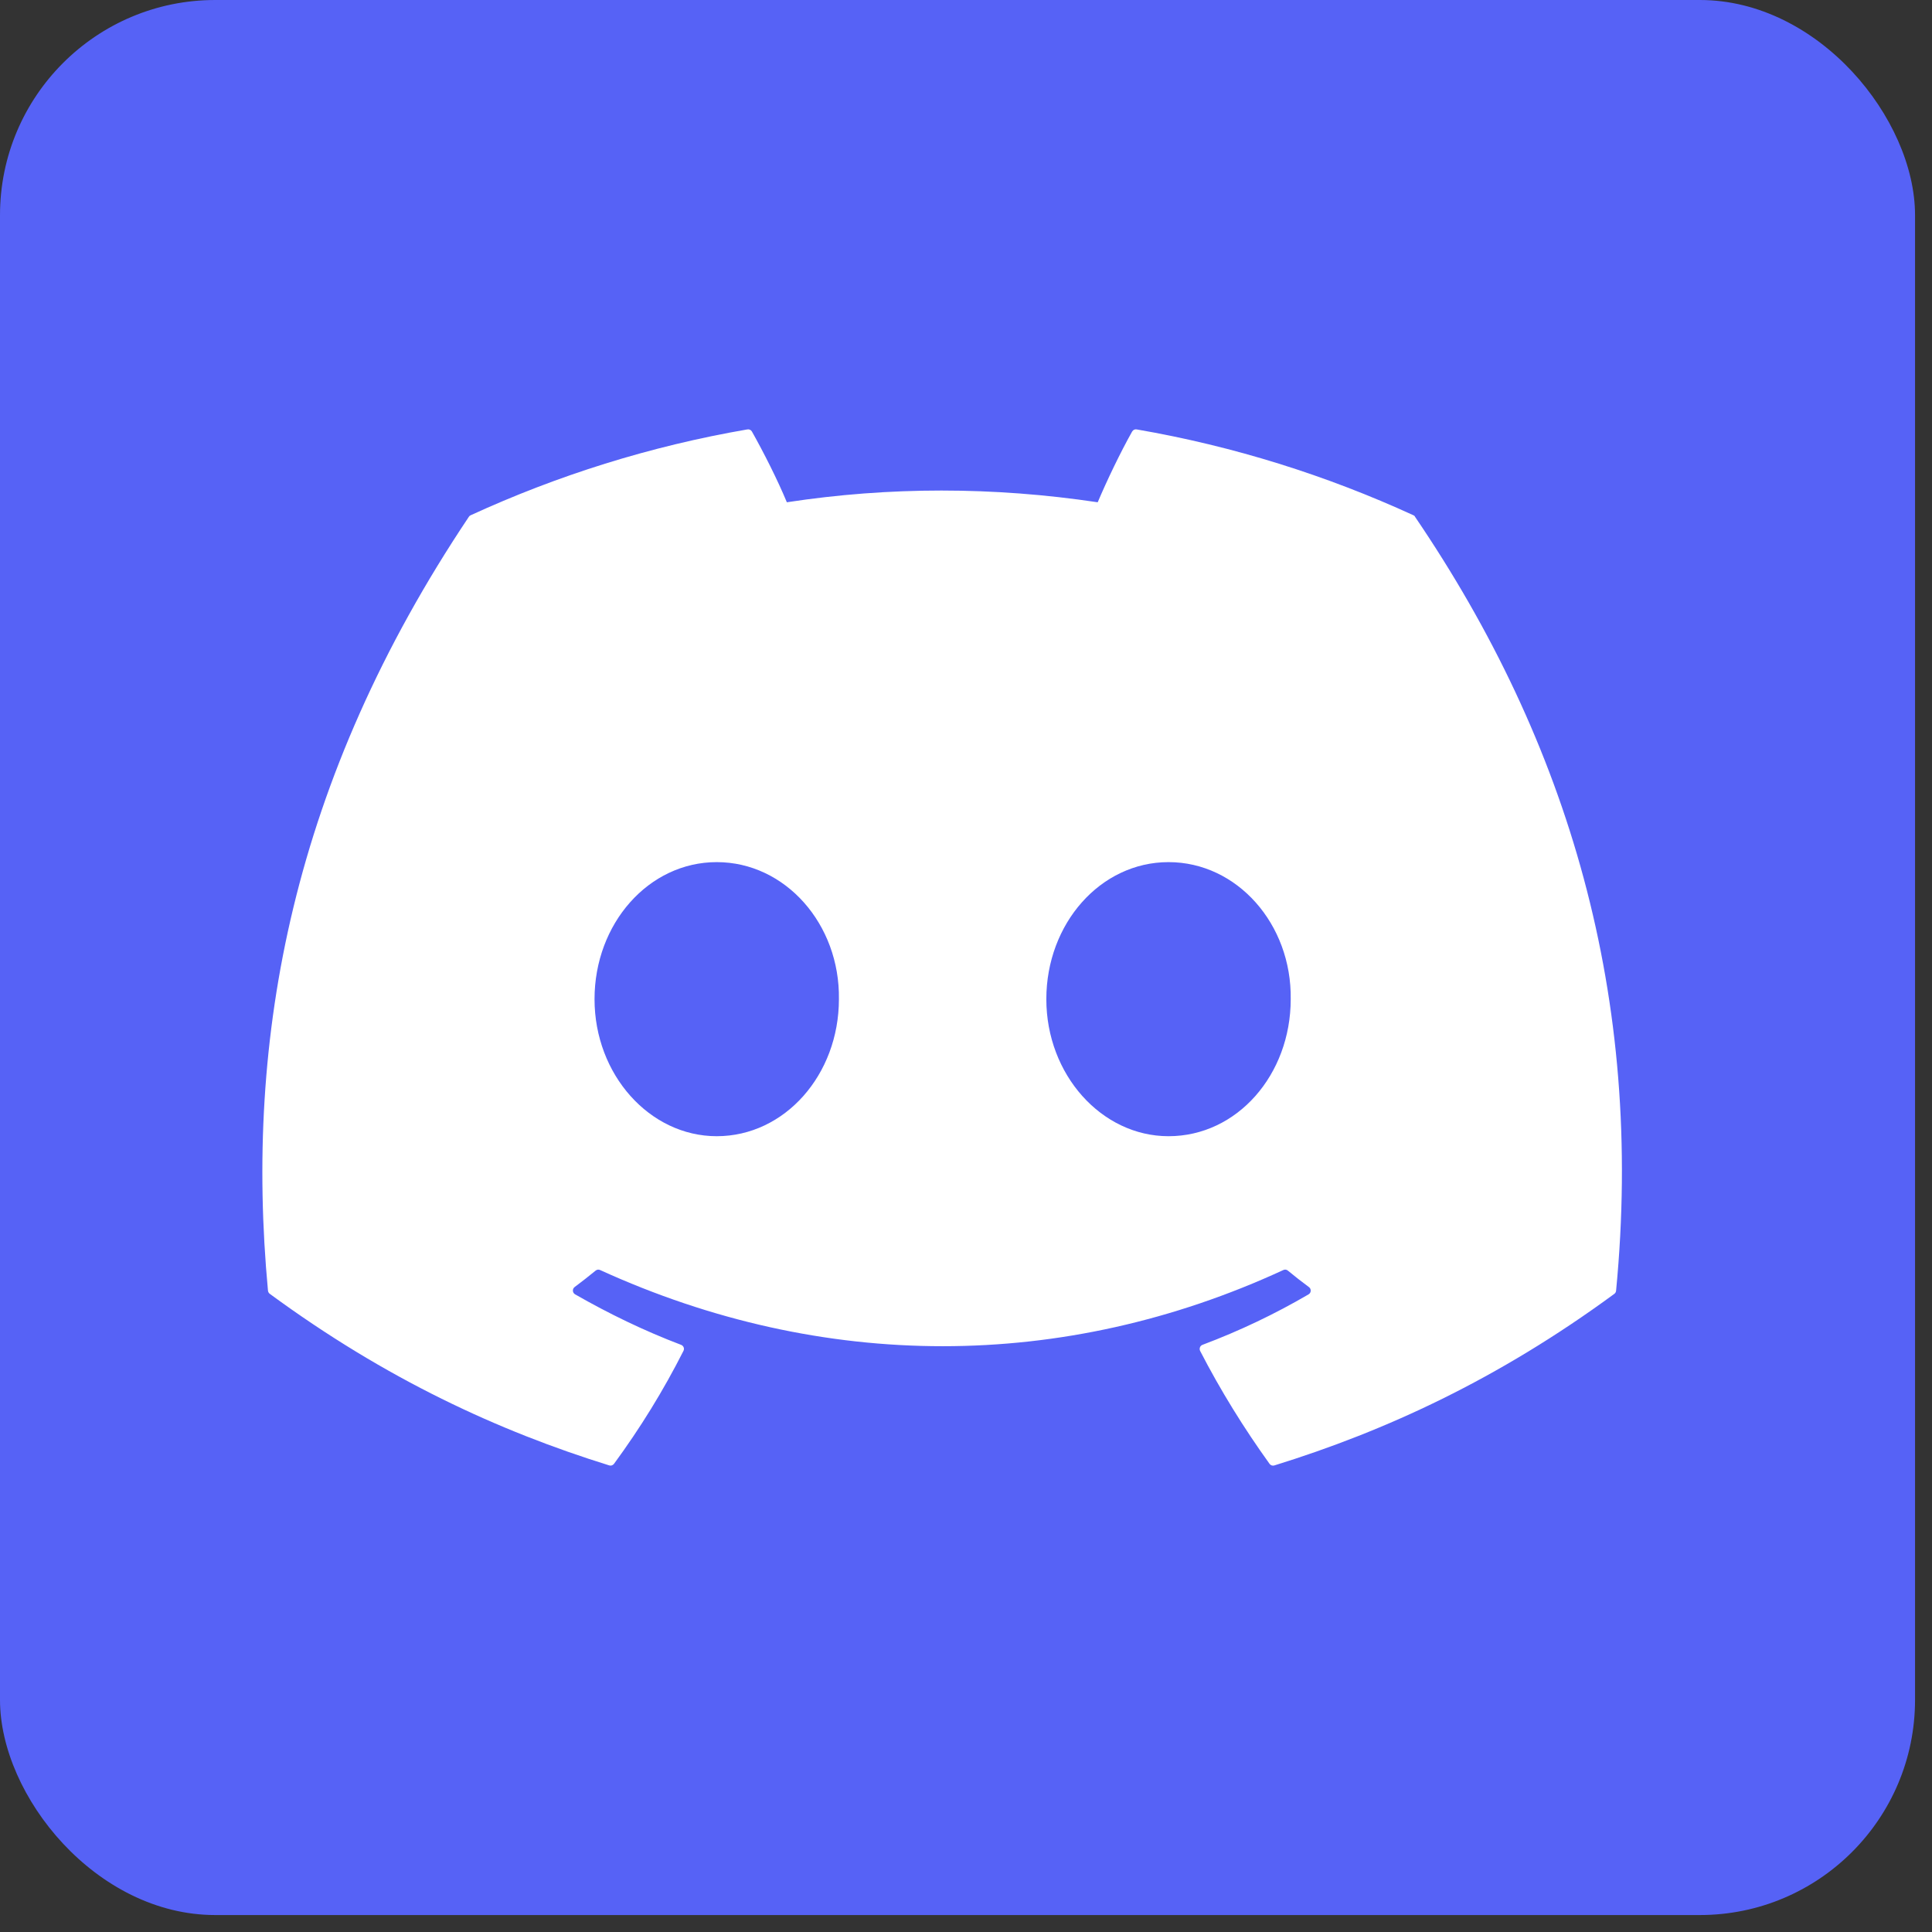
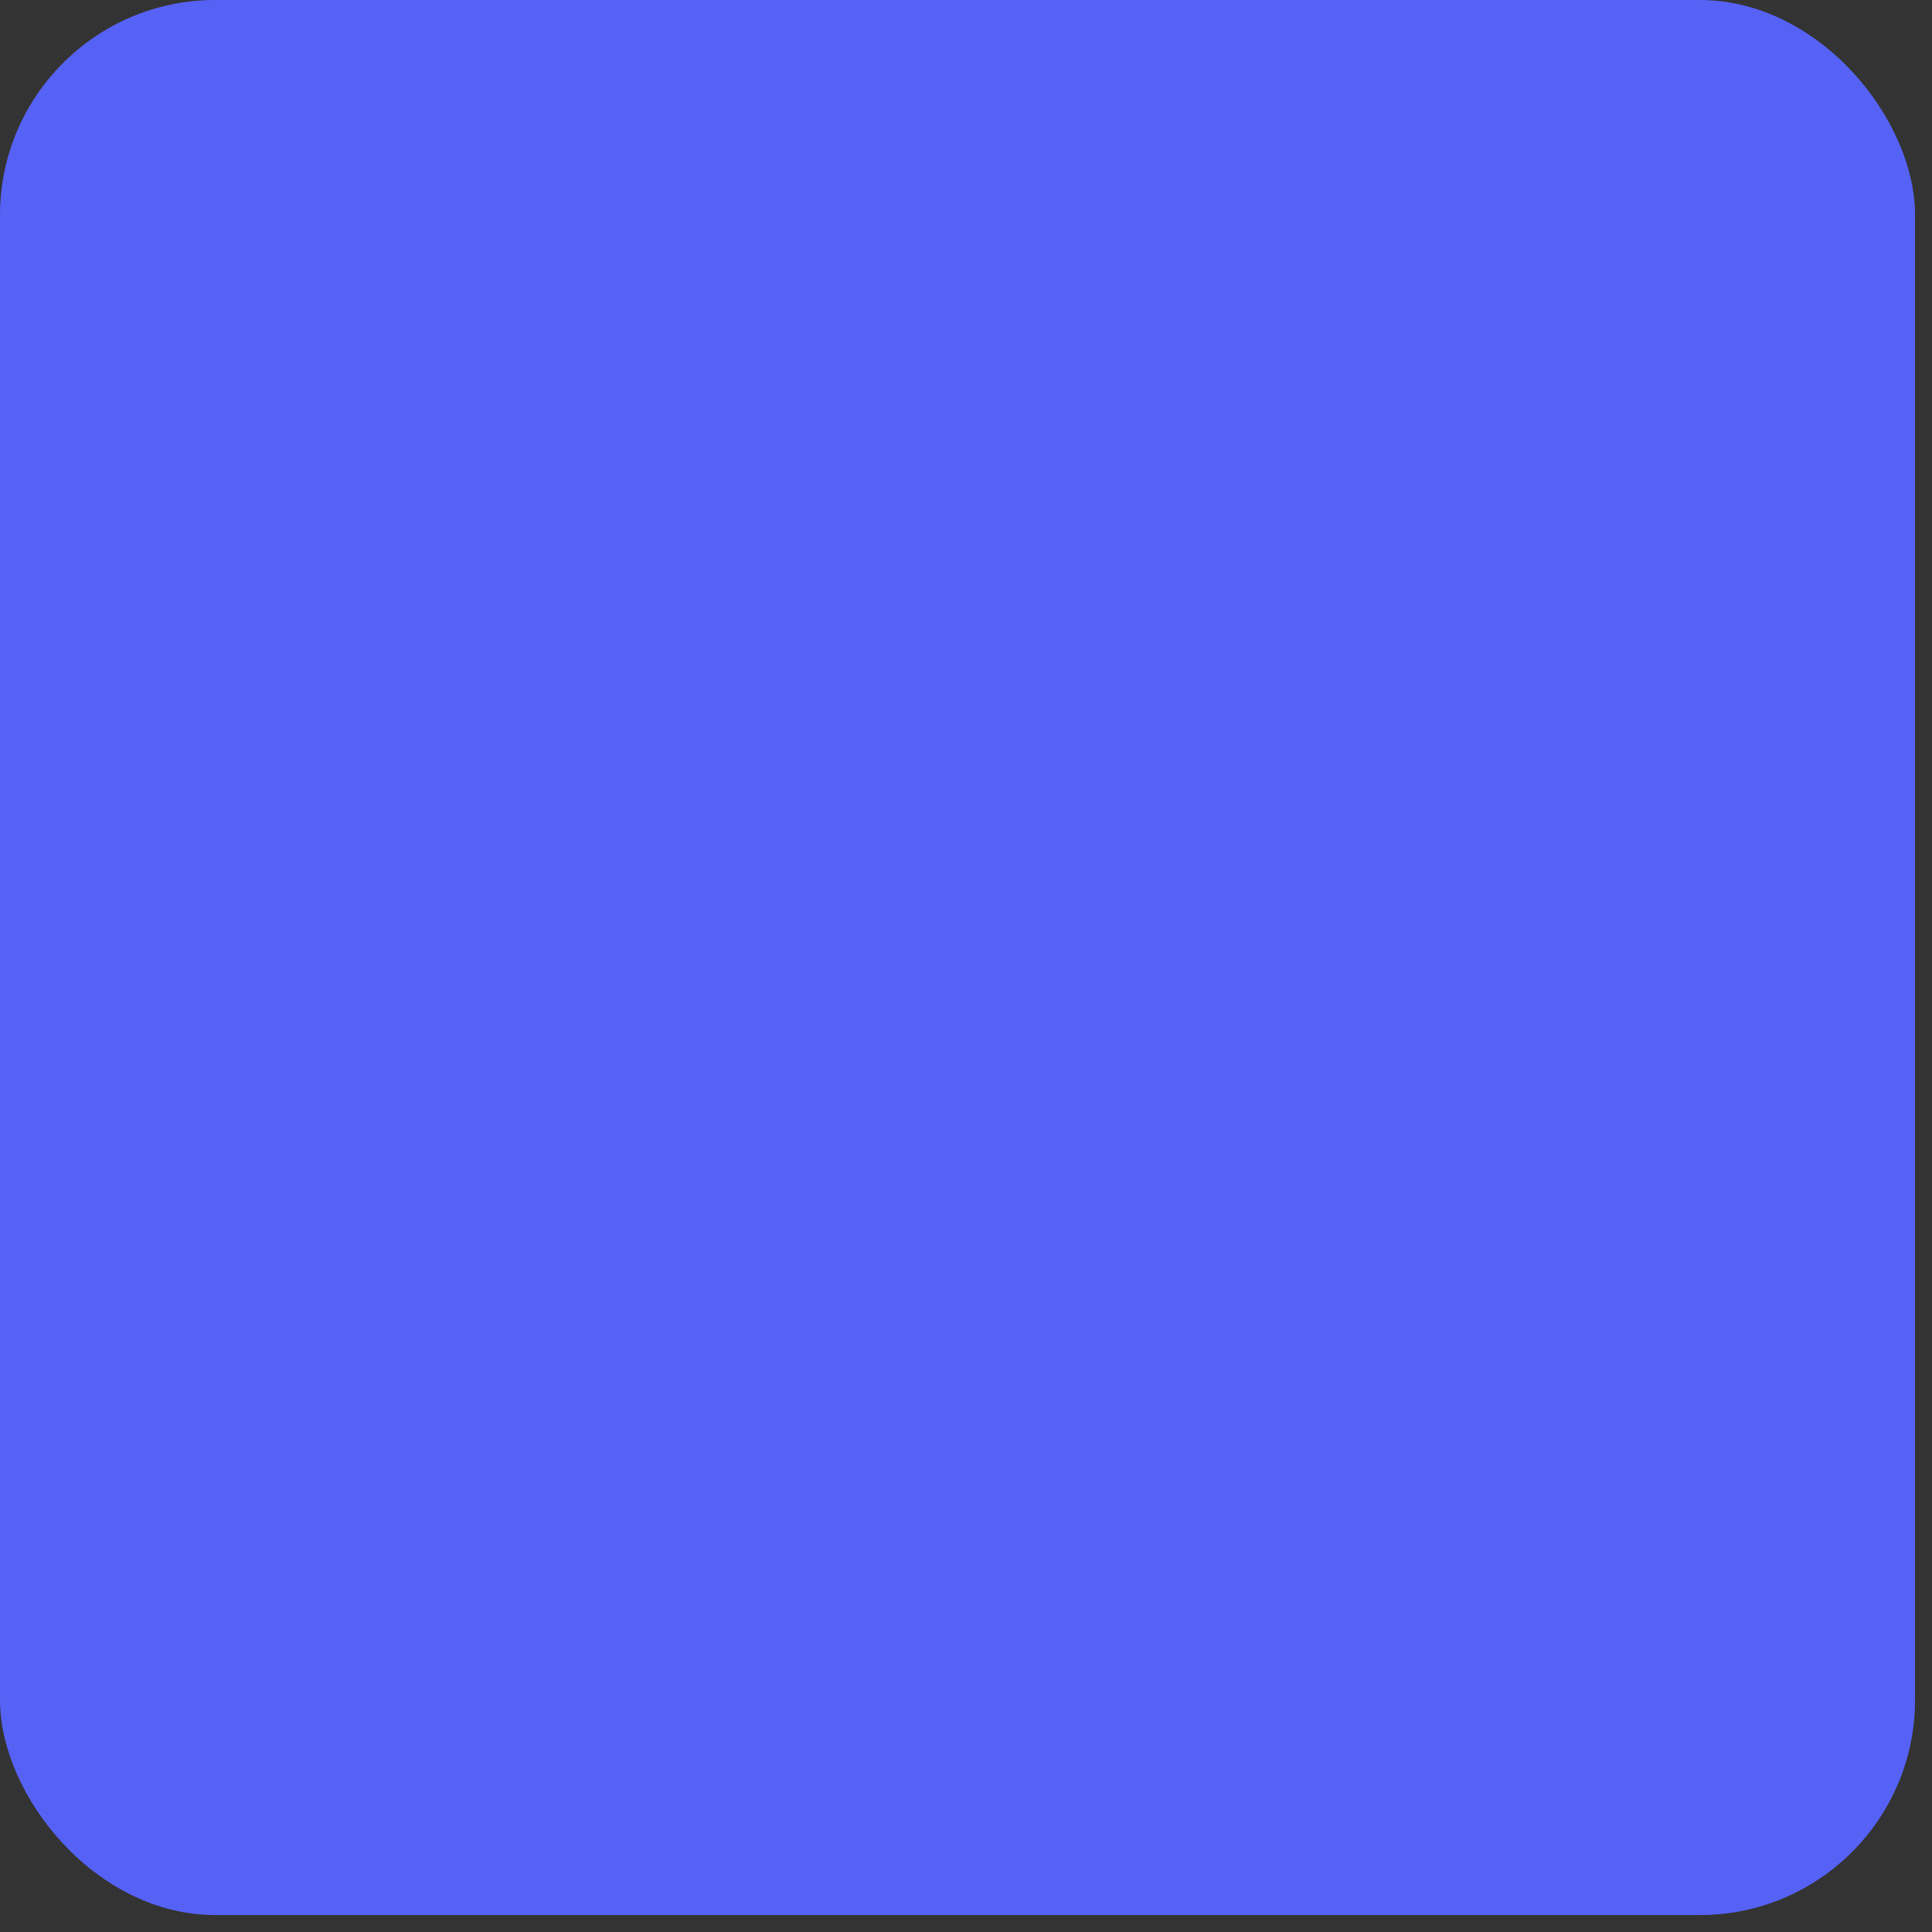
<svg xmlns="http://www.w3.org/2000/svg" width="81" height="81" viewBox="0 0 81 81" fill="none">
  <rect x="0" y="0" width="81" height="81" fill="#333333" stroke="none" />
  <rect width="80.289" height="80.289" rx="9.021" fill="#5662F6" />
-   <path d="M59.257 21.602C55.623 19.934 51.727 18.706 47.654 18.003C47.58 17.989 47.507 18.024 47.466 18.091C46.965 18.982 46.409 20.145 46.022 21.058C41.64 20.402 37.281 20.402 32.989 21.058C32.602 20.124 32.025 18.982 31.524 18.091C31.484 18.024 31.41 17.991 31.336 18.003C27.265 18.704 23.37 19.932 19.734 21.602C19.703 21.613 19.674 21.637 19.658 21.666C12.268 32.705 10.242 43.474 11.235 54.11C11.24 54.163 11.269 54.212 11.309 54.243C16.185 57.825 20.907 59.998 25.543 61.438C25.617 61.462 25.695 61.433 25.743 61.371C26.84 59.875 27.816 58.295 28.655 56.635C28.705 56.538 28.657 56.422 28.555 56.383C27.004 55.794 25.529 55.077 24.109 54.265C23.997 54.198 23.988 54.039 24.09 53.961C24.389 53.737 24.688 53.505 24.973 53.27C25.026 53.227 25.097 53.217 25.159 53.246C34.488 57.505 44.587 57.505 53.806 53.246C53.867 53.217 53.938 53.224 53.993 53.27C54.278 53.505 54.577 53.74 54.879 53.963C54.984 54.039 54.976 54.201 54.862 54.267C53.442 55.096 51.967 55.799 50.414 56.383C50.312 56.422 50.269 56.54 50.316 56.638C51.171 58.295 52.15 59.875 53.226 61.371C53.271 61.435 53.352 61.462 53.425 61.44C58.083 59.998 62.807 57.825 67.681 54.246C67.724 54.215 67.75 54.167 67.755 54.115C68.942 41.819 65.764 31.138 59.328 21.67C59.316 21.637 59.287 21.613 59.257 21.602ZM30.049 47.636C27.239 47.636 24.926 45.056 24.926 41.89C24.926 38.724 27.194 36.145 30.049 36.145C32.925 36.145 35.217 38.745 35.172 41.89C35.172 45.059 32.902 47.636 30.049 47.636ZM48.991 47.636C46.184 47.636 43.868 45.056 43.868 41.89C43.868 38.724 46.136 36.145 48.991 36.145C51.867 36.145 54.159 38.745 54.114 41.89C54.114 45.059 51.867 47.636 48.991 47.636Z" fill="white" />
</svg>